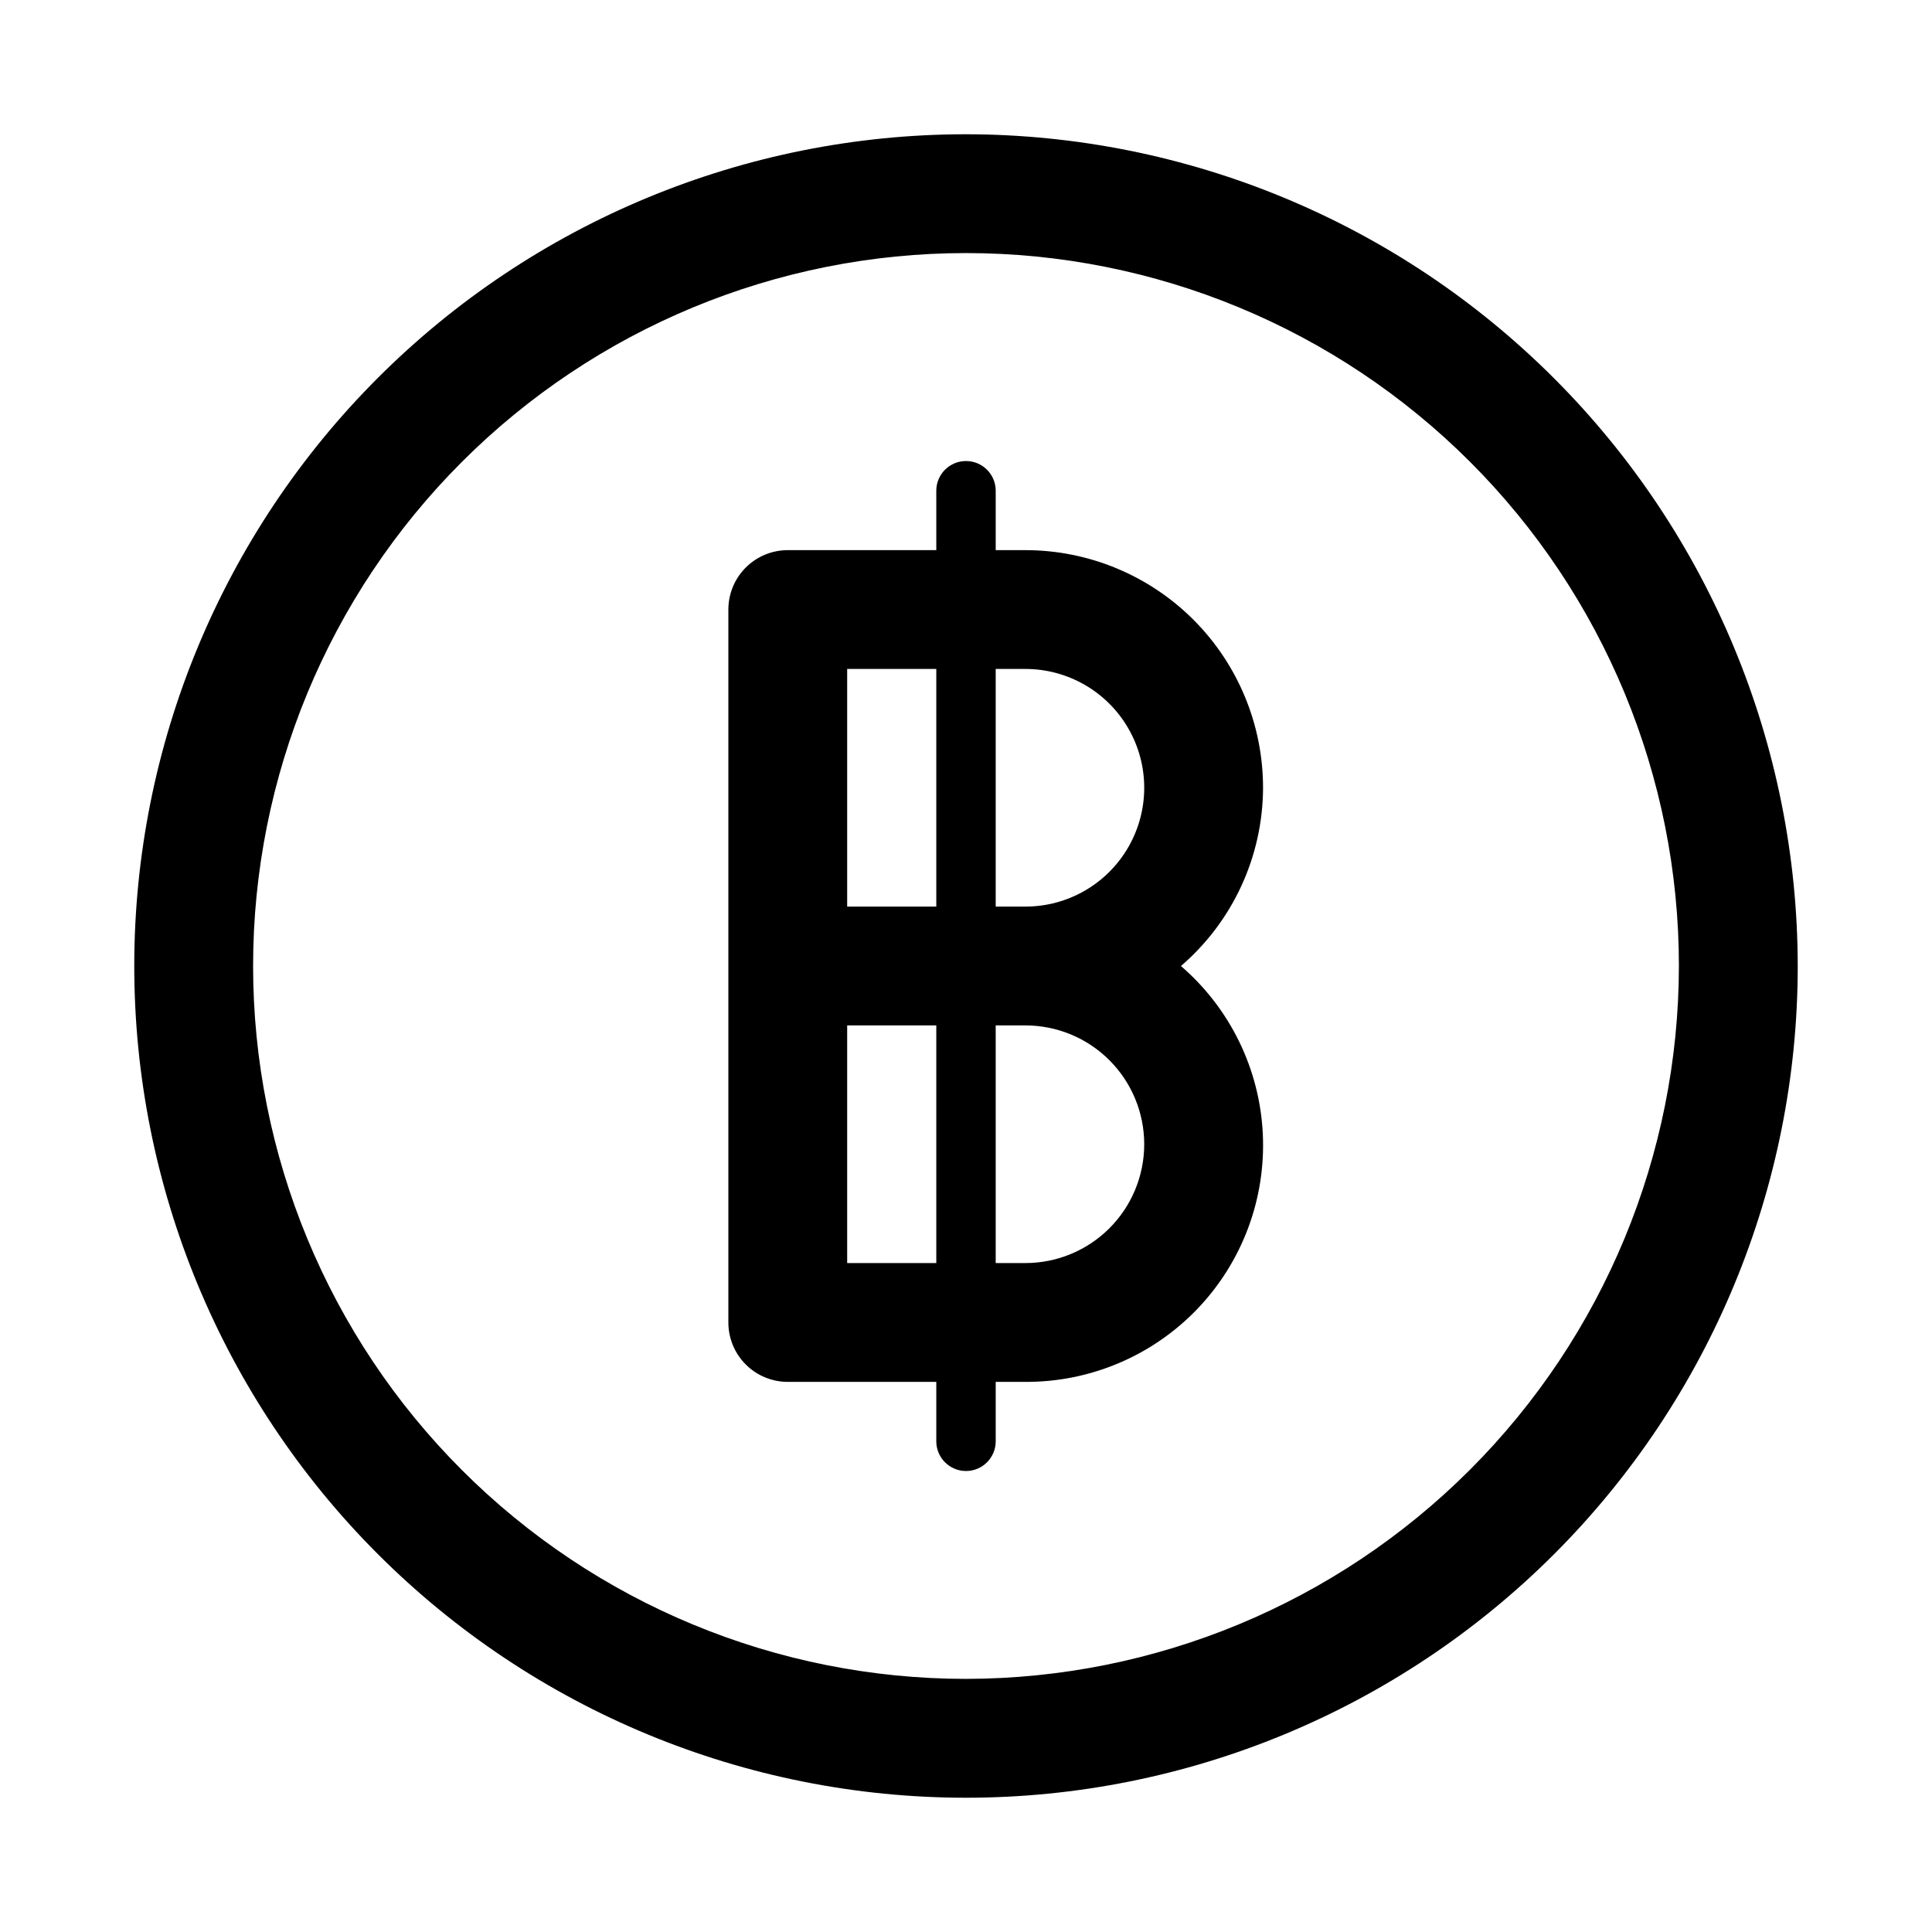
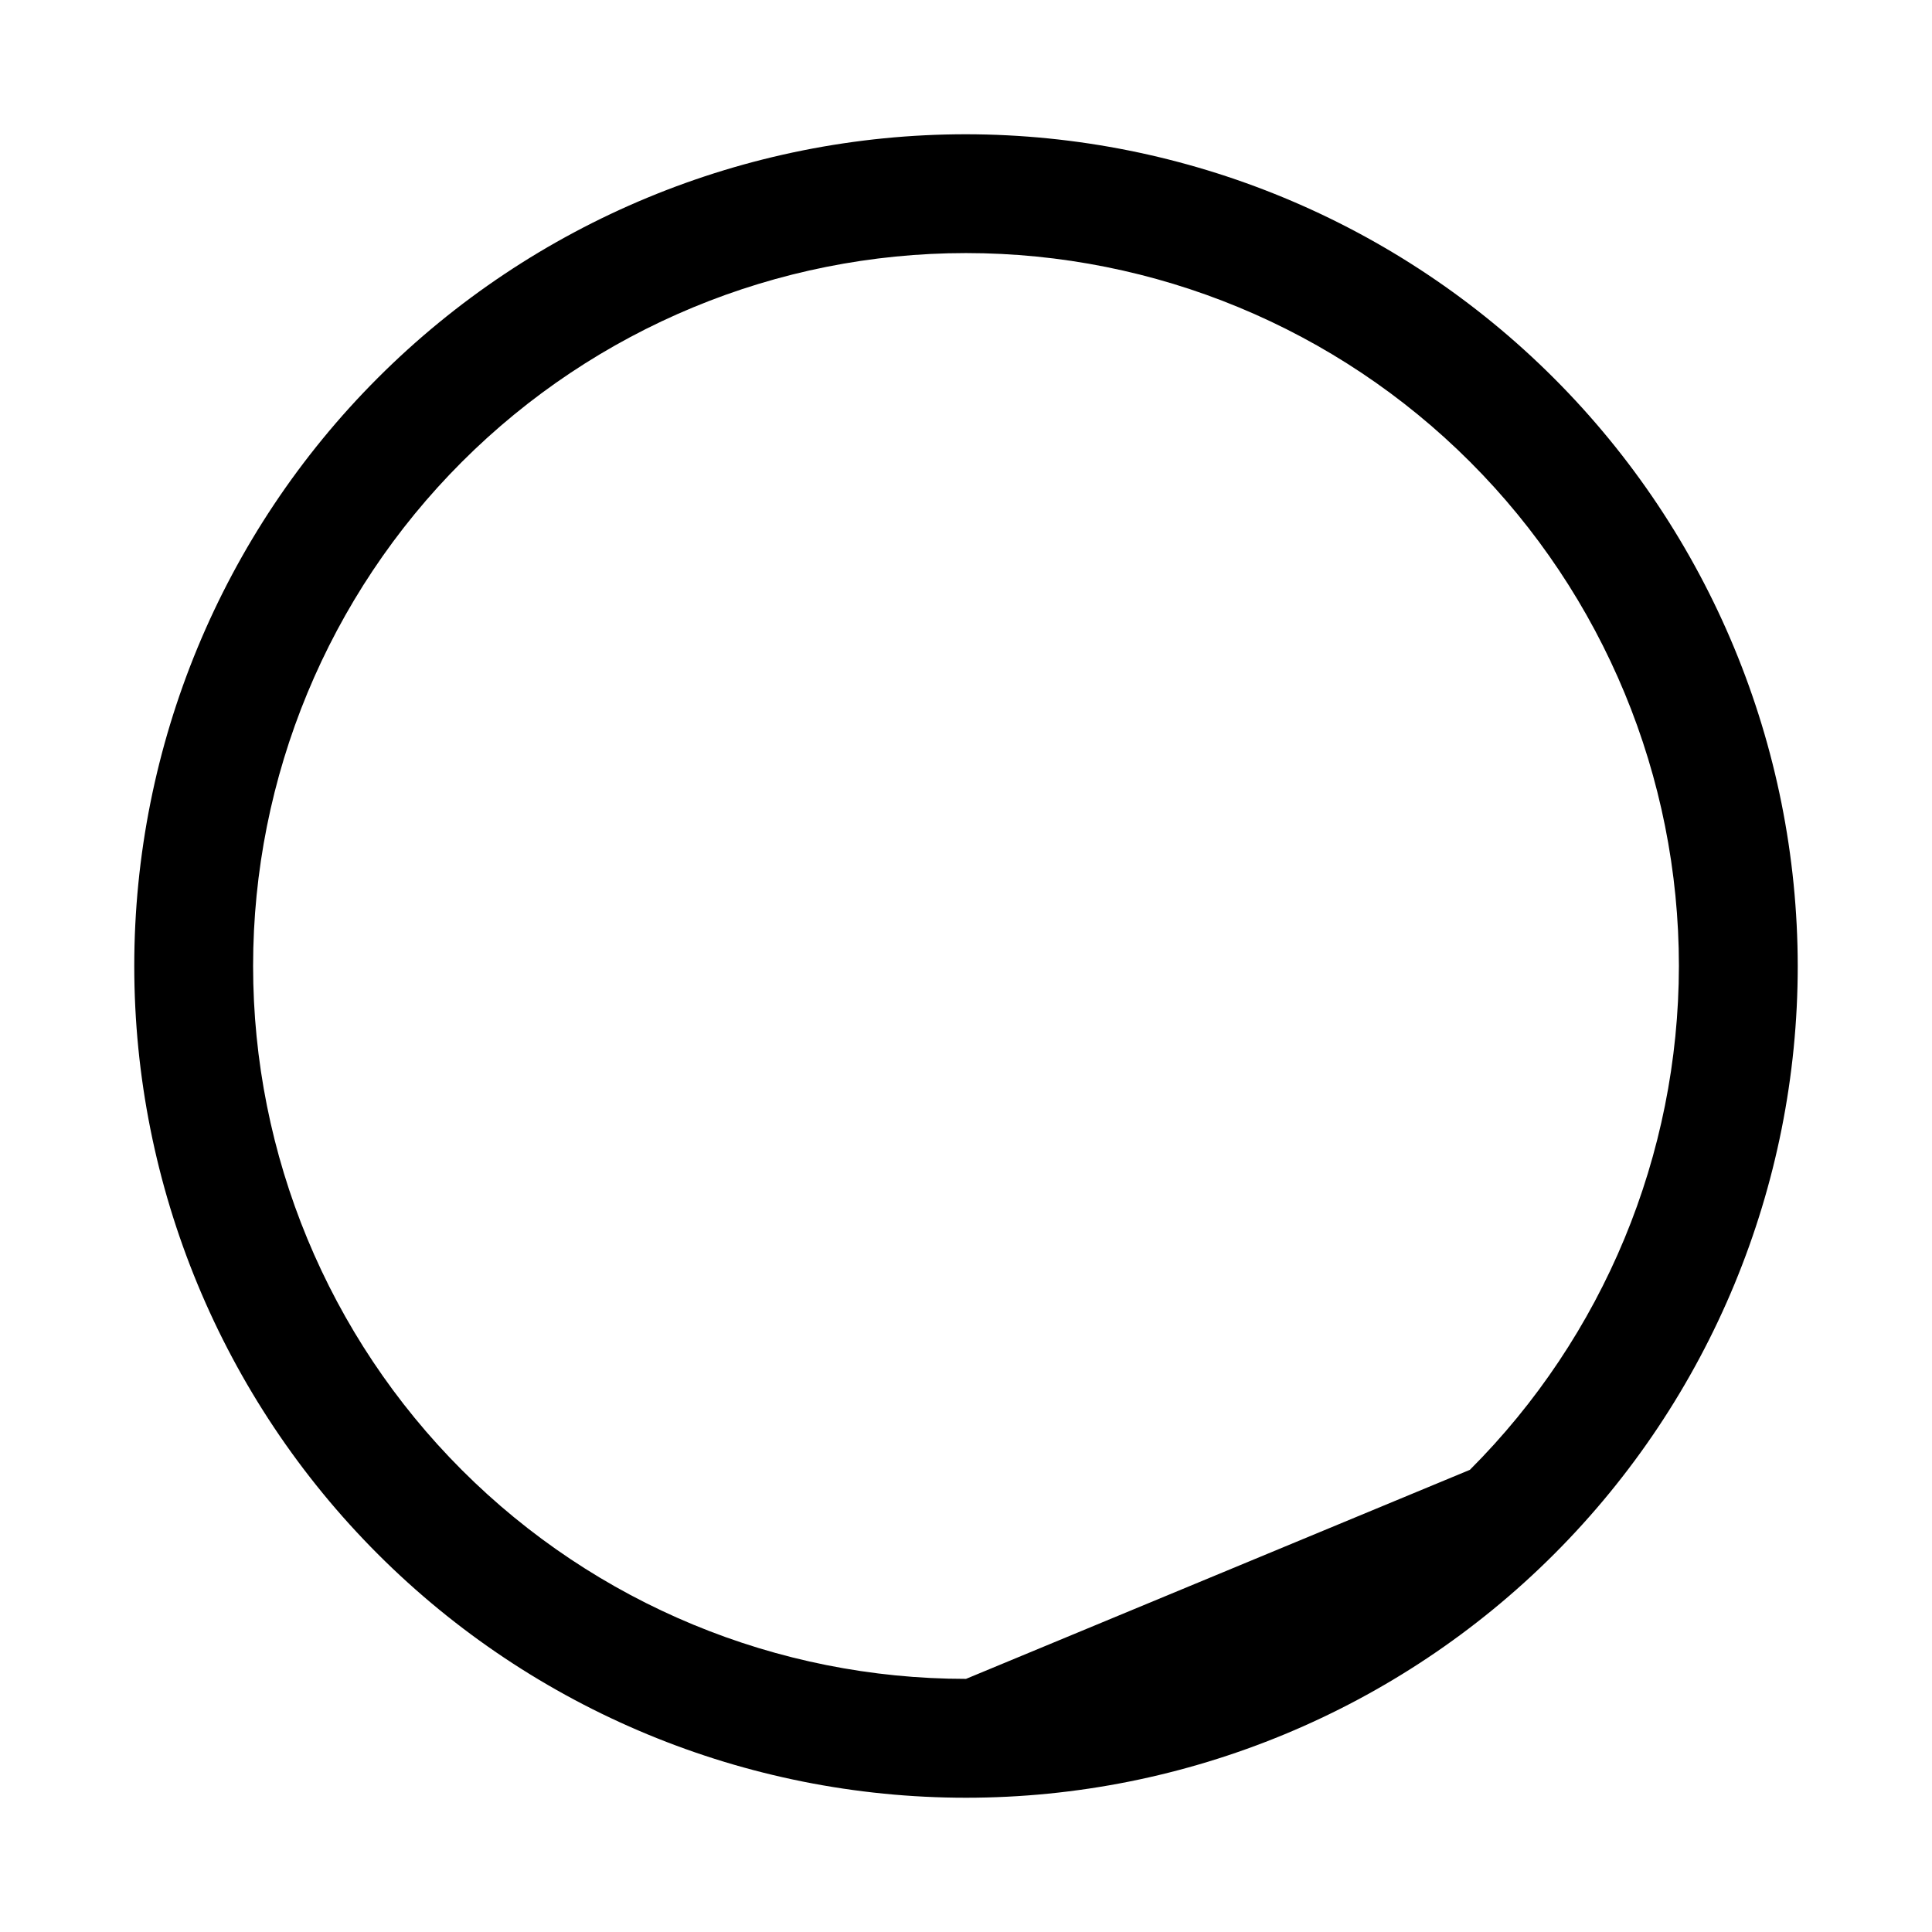
<svg xmlns="http://www.w3.org/2000/svg" fill="#000000" width="800px" height="800px" version="1.1" viewBox="144 144 512 512">
  <g>
-     <path d="m400 179.58c-58.461 0-114.52 23.223-155.86 64.559s-64.559 97.398-64.559 155.86c0 58.457 23.223 114.52 64.559 155.86 41.336 41.336 97.398 64.559 155.86 64.559 58.457 0 114.52-23.223 155.86-64.559 41.336-41.336 64.559-97.398 64.559-155.86-0.062-58.441-23.305-114.47-64.625-155.79-41.324-41.324-97.352-64.566-155.79-64.629zm0 409.34c-50.109 0-98.164-19.902-133.59-55.336-35.43-35.43-55.336-83.484-55.336-133.59 0-50.109 19.906-98.164 55.336-133.59s83.484-55.336 133.59-55.336c50.105 0 98.16 19.906 133.59 55.336 35.434 35.43 55.336 83.484 55.336 133.59-0.055 50.09-19.977 98.113-55.395 133.53s-83.441 55.34-133.53 55.395z" />
-     <path d="m478.72 352.77c0-16.703-6.637-32.719-18.445-44.531-11.809-11.809-27.828-18.445-44.531-18.445h-7.871v-15.742c0-4.348-3.523-7.871-7.871-7.871s-7.875 3.523-7.875 7.871v15.742h-39.359c-4.176 0-8.18 1.66-11.133 4.613-2.953 2.953-4.609 6.957-4.609 11.133v188.93c0 4.176 1.656 8.184 4.609 11.133 2.953 2.953 6.957 4.613 11.133 4.613h39.359v15.742c0 4.348 3.527 7.875 7.875 7.875s7.871-3.527 7.871-7.875v-15.742h7.871c17.199 0.074 33.676-6.918 45.574-19.34 11.895-12.426 18.164-29.188 17.34-46.371-0.824-17.18-8.668-33.27-21.695-44.496 13.762-11.844 21.699-29.078 21.758-47.234zm-110.21-31.488h23.617v62.977h-23.617zm0 157.44v-62.977h23.617v62.977zm78.719-31.488c0 8.352-3.316 16.359-9.223 22.266s-13.914 9.223-22.266 9.223h-7.871v-62.977h7.871c8.352 0 16.359 3.316 22.266 9.223s9.223 13.914 9.223 22.266zm-39.359-62.977v-62.977h7.871c11.25 0 21.645 6.004 27.27 15.746 5.625 9.742 5.625 21.746 0 31.488-5.625 9.742-16.02 15.742-27.27 15.742z" />
+     <path d="m400 179.58c-58.461 0-114.52 23.223-155.86 64.559s-64.559 97.398-64.559 155.86c0 58.457 23.223 114.52 64.559 155.86 41.336 41.336 97.398 64.559 155.86 64.559 58.457 0 114.52-23.223 155.86-64.559 41.336-41.336 64.559-97.398 64.559-155.86-0.062-58.441-23.305-114.47-64.625-155.79-41.324-41.324-97.352-64.566-155.79-64.629zm0 409.34c-50.109 0-98.164-19.902-133.59-55.336-35.43-35.43-55.336-83.484-55.336-133.59 0-50.109 19.906-98.164 55.336-133.59s83.484-55.336 133.59-55.336c50.105 0 98.16 19.906 133.59 55.336 35.434 35.43 55.336 83.484 55.336 133.59-0.055 50.09-19.977 98.113-55.395 133.53z" />
  </g>
</svg>